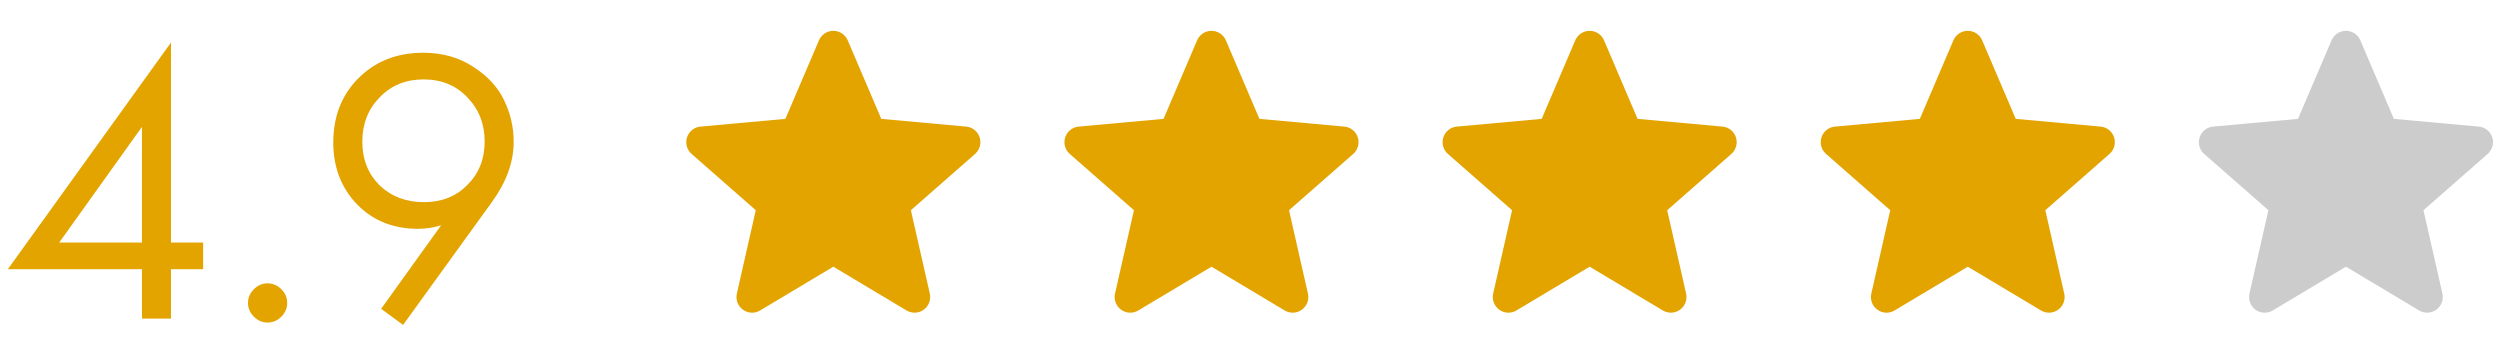
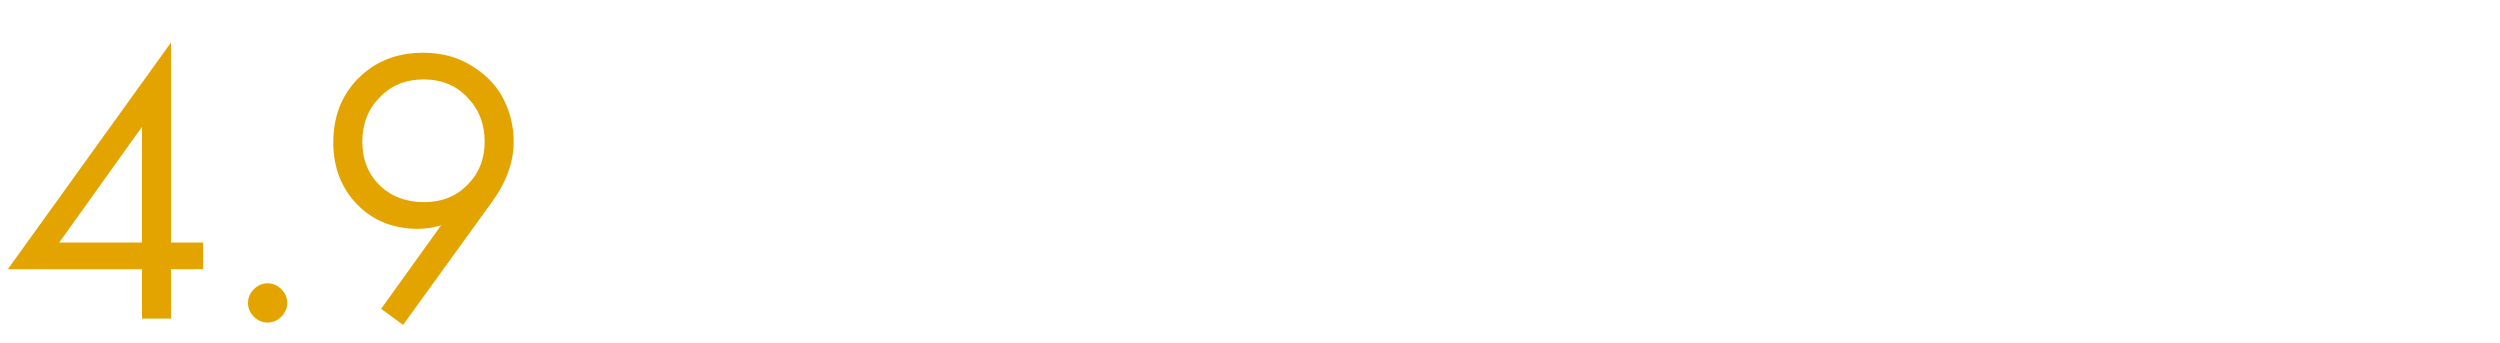
<svg xmlns="http://www.w3.org/2000/svg" width="102" height="14" viewBox="0 0 102 14" fill="none">
  <path d="M6.976 1.736V9.896H8.288V10.984H6.976V13H5.792V10.984H0.32L6.976 1.736ZM2.416 9.896H5.792V5.176L2.416 9.896ZM10.358 12.92C10.198 12.76 10.118 12.573 10.118 12.36C10.118 12.147 10.198 11.96 10.358 11.8C10.518 11.64 10.704 11.56 10.918 11.56C11.131 11.56 11.318 11.64 11.478 11.8C11.638 11.96 11.718 12.147 11.718 12.36C11.718 12.573 11.638 12.76 11.478 12.92C11.318 13.08 11.131 13.16 10.918 13.16C10.704 13.16 10.518 13.08 10.358 12.92ZM16.446 13.256L15.55 12.6L17.998 9.192C17.689 9.288 17.374 9.336 17.054 9.336C16.041 9.336 15.209 9 14.558 8.328C13.918 7.656 13.598 6.819 13.598 5.816C13.598 4.749 13.94 3.875 14.622 3.192C15.316 2.499 16.196 2.152 17.262 2.152C18.052 2.152 18.734 2.344 19.31 2.728C19.897 3.101 20.318 3.56 20.574 4.104C20.83 4.637 20.958 5.197 20.958 5.784C20.958 6.605 20.665 7.421 20.078 8.232L16.446 13.256ZM17.278 3.24C16.553 3.24 15.956 3.485 15.486 3.976C15.017 4.456 14.782 5.059 14.782 5.784C14.782 6.499 15.017 7.091 15.486 7.56C15.966 8.019 16.569 8.248 17.294 8.248C18.02 8.248 18.612 8.013 19.07 7.544C19.54 7.075 19.774 6.488 19.774 5.784C19.774 5.059 19.54 4.456 19.07 3.976C18.612 3.485 18.014 3.24 17.278 3.24Z" fill="#E3A400" />
  <g clip-path="url(#clip0)">
-     <path d="M39.969 5.603C39.89 5.36 39.675 5.188 39.42 5.165L35.956 4.85L34.587 1.645C34.486 1.41 34.256 1.258 34 1.258C33.745 1.258 33.514 1.41 33.414 1.645L32.044 4.85L28.58 5.165C28.325 5.188 28.11 5.36 28.031 5.603C27.952 5.846 28.025 6.113 28.218 6.281L30.836 8.577L30.064 11.978C30.007 12.228 30.105 12.486 30.312 12.636C30.424 12.717 30.554 12.758 30.686 12.758C30.799 12.758 30.911 12.727 31.012 12.667L34 10.881L36.987 12.667C37.205 12.798 37.481 12.786 37.688 12.636C37.895 12.486 37.992 12.227 37.936 11.978L37.164 8.577L39.782 6.281C39.974 6.113 40.048 5.847 39.969 5.603Z" fill="#E3A400" />
-   </g>
+     </g>
  <g clip-path="url(#clip1)">
-     <path d="M55.397 5.603C55.319 5.36 55.103 5.188 54.848 5.165L51.385 4.85L50.015 1.645C49.914 1.41 49.684 1.258 49.429 1.258C49.173 1.258 48.943 1.41 48.842 1.645L47.473 4.85L44.009 5.165C43.754 5.188 43.539 5.36 43.46 5.603C43.381 5.846 43.454 6.113 43.647 6.281L46.265 8.577L45.493 11.978C45.436 12.228 45.533 12.486 45.741 12.636C45.852 12.717 45.983 12.758 46.114 12.758C46.228 12.758 46.34 12.727 46.441 12.667L49.429 10.881L52.415 12.667C52.634 12.798 52.909 12.786 53.116 12.636C53.324 12.486 53.421 12.227 53.364 11.978L52.592 8.577L55.21 6.281C55.403 6.113 55.476 5.847 55.397 5.603Z" fill="#E3A400" />
-   </g>
+     </g>
  <g clip-path="url(#clip2)">
-     <path d="M70.826 5.603C70.747 5.36 70.532 5.188 70.277 5.165L66.813 4.85L65.444 1.645C65.343 1.41 65.113 1.258 64.857 1.258C64.602 1.258 64.372 1.41 64.271 1.645L62.901 4.85L59.437 5.165C59.183 5.188 58.968 5.36 58.889 5.603C58.81 5.846 58.883 6.113 59.075 6.281L61.693 8.577L60.921 11.978C60.865 12.228 60.962 12.486 61.169 12.636C61.281 12.717 61.411 12.758 61.543 12.758C61.656 12.758 61.769 12.727 61.87 12.667L64.857 10.881L67.844 12.667C68.062 12.798 68.338 12.786 68.545 12.636C68.752 12.486 68.849 12.227 68.793 11.978L68.021 8.577L70.639 6.281C70.831 6.113 70.905 5.847 70.826 5.603Z" fill="#E3A400" />
-   </g>
+     </g>
  <g clip-path="url(#clip3)">
    <path d="M86.254 5.603C86.176 5.36 85.96 5.188 85.705 5.165L82.242 4.85L80.872 1.645C80.771 1.41 80.541 1.258 80.286 1.258C80.03 1.258 79.8 1.41 79.699 1.645L78.33 4.85L74.866 5.165C74.611 5.188 74.396 5.36 74.317 5.603C74.238 5.846 74.311 6.113 74.504 6.281L77.122 8.577L76.35 11.978C76.293 12.228 76.39 12.486 76.598 12.636C76.709 12.717 76.84 12.758 76.971 12.758C77.085 12.758 77.197 12.727 77.298 12.667L80.286 10.881L83.272 12.667C83.491 12.798 83.766 12.786 83.973 12.636C84.181 12.486 84.278 12.227 84.221 11.978L83.449 8.577L86.067 6.281C86.26 6.113 86.333 5.847 86.254 5.603Z" fill="#E3A400" />
  </g>
  <g clip-path="url(#clip4)">
    <path d="M101.683 5.603C101.605 5.36 101.389 5.188 101.134 5.165L97.671 4.85L96.301 1.645C96.2 1.41 95.97 1.258 95.714 1.258C95.459 1.258 95.229 1.41 95.128 1.645L93.758 4.85L90.294 5.165C90.04 5.188 89.825 5.36 89.746 5.603C89.667 5.846 89.74 6.113 89.932 6.281L92.55 8.577L91.778 11.978C91.722 12.228 91.819 12.486 92.026 12.636C92.138 12.717 92.268 12.758 92.4 12.758C92.513 12.758 92.626 12.727 92.727 12.667L95.714 10.881L98.701 12.667C98.919 12.798 99.195 12.786 99.402 12.636C99.609 12.486 99.707 12.227 99.65 11.978L98.878 8.577L101.496 6.281C101.689 6.113 101.762 5.847 101.683 5.603Z" fill="#CCCCCC" />
  </g>
  <defs>
    <clipPath id="clip0">
      <rect width="12" height="12" fill="white" transform="translate(28 1)" />
    </clipPath>
    <clipPath id="clip1">
      <rect width="12" height="12" fill="white" transform="translate(43.429 1)" />
    </clipPath>
    <clipPath id="clip2">
      <rect width="12" height="12" fill="white" transform="translate(58.857 1)" />
    </clipPath>
    <clipPath id="clip3">
-       <rect width="12" height="12" fill="white" transform="translate(74.286 1)" />
-     </clipPath>
+       </clipPath>
    <clipPath id="clip4">
-       <rect width="12" height="12" fill="white" transform="translate(89.714 1)" />
-     </clipPath>
+       </clipPath>
  </defs>
</svg>